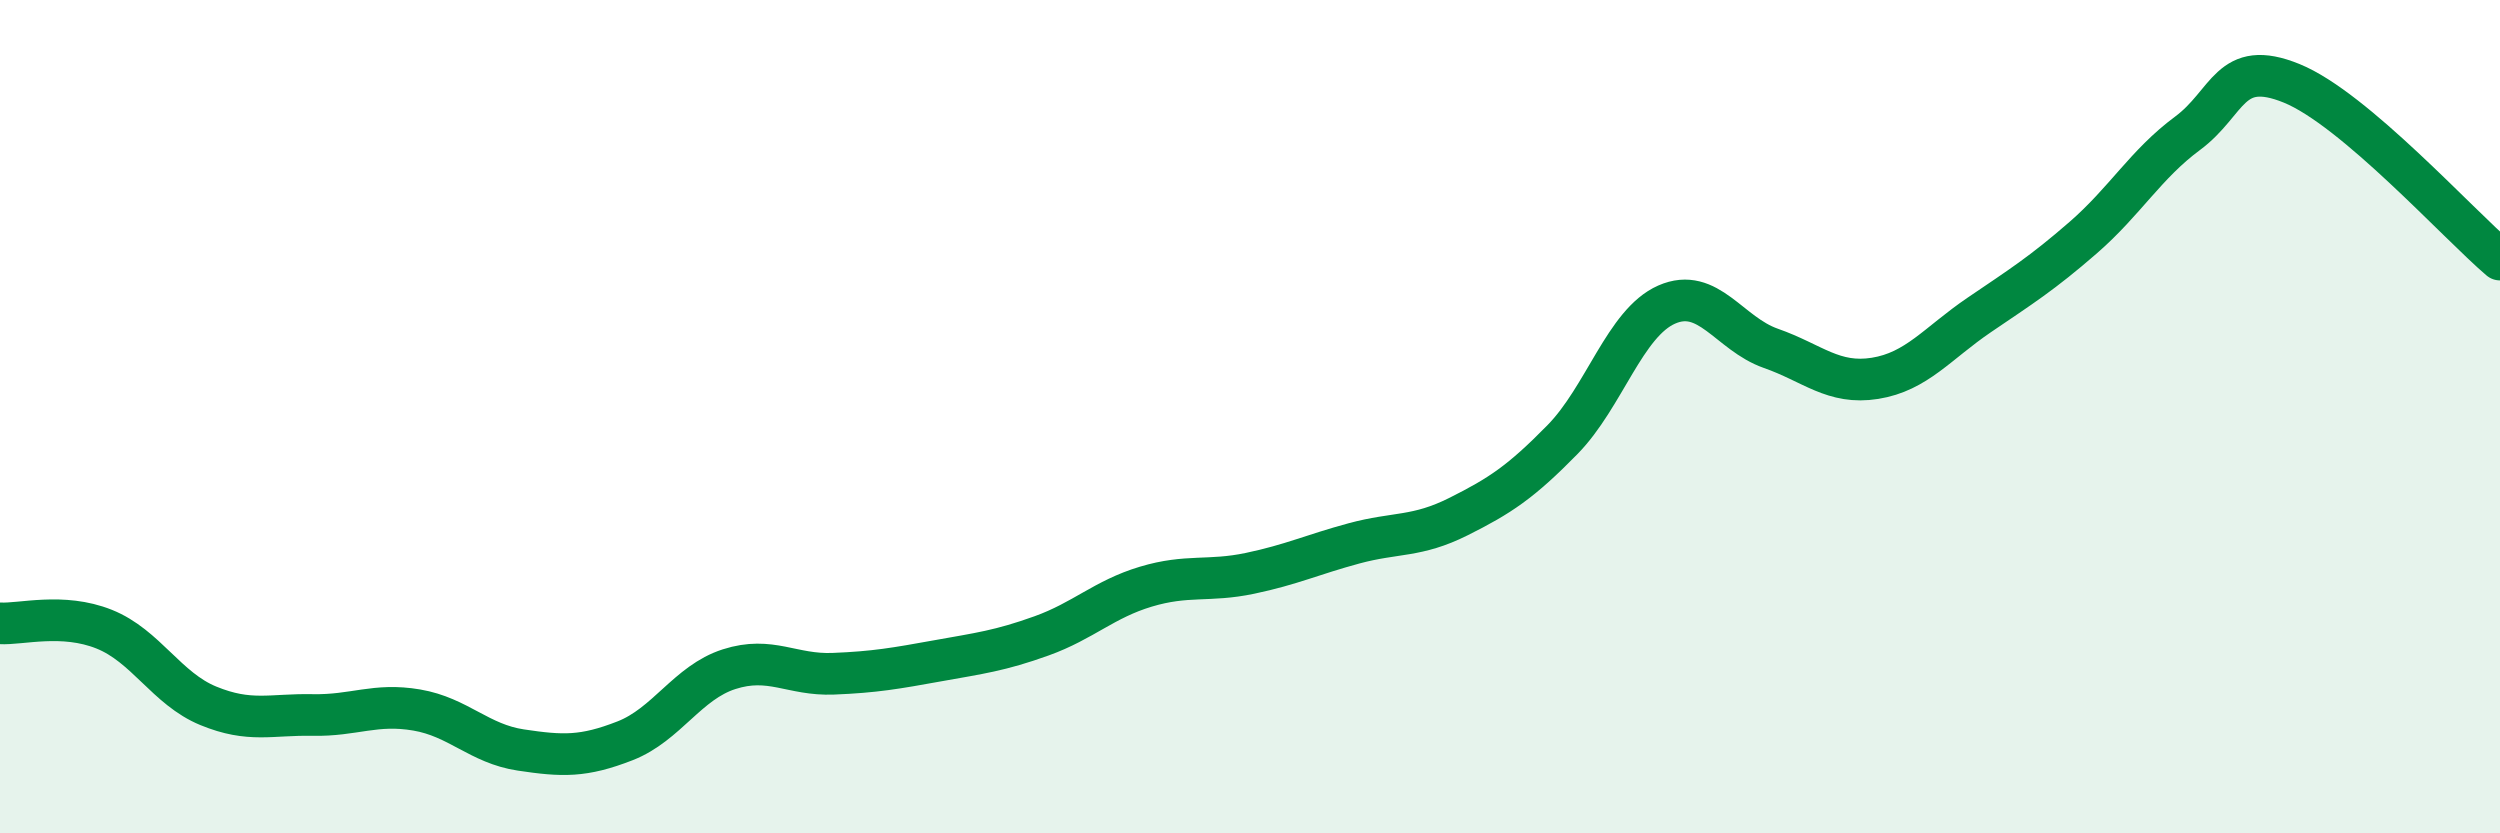
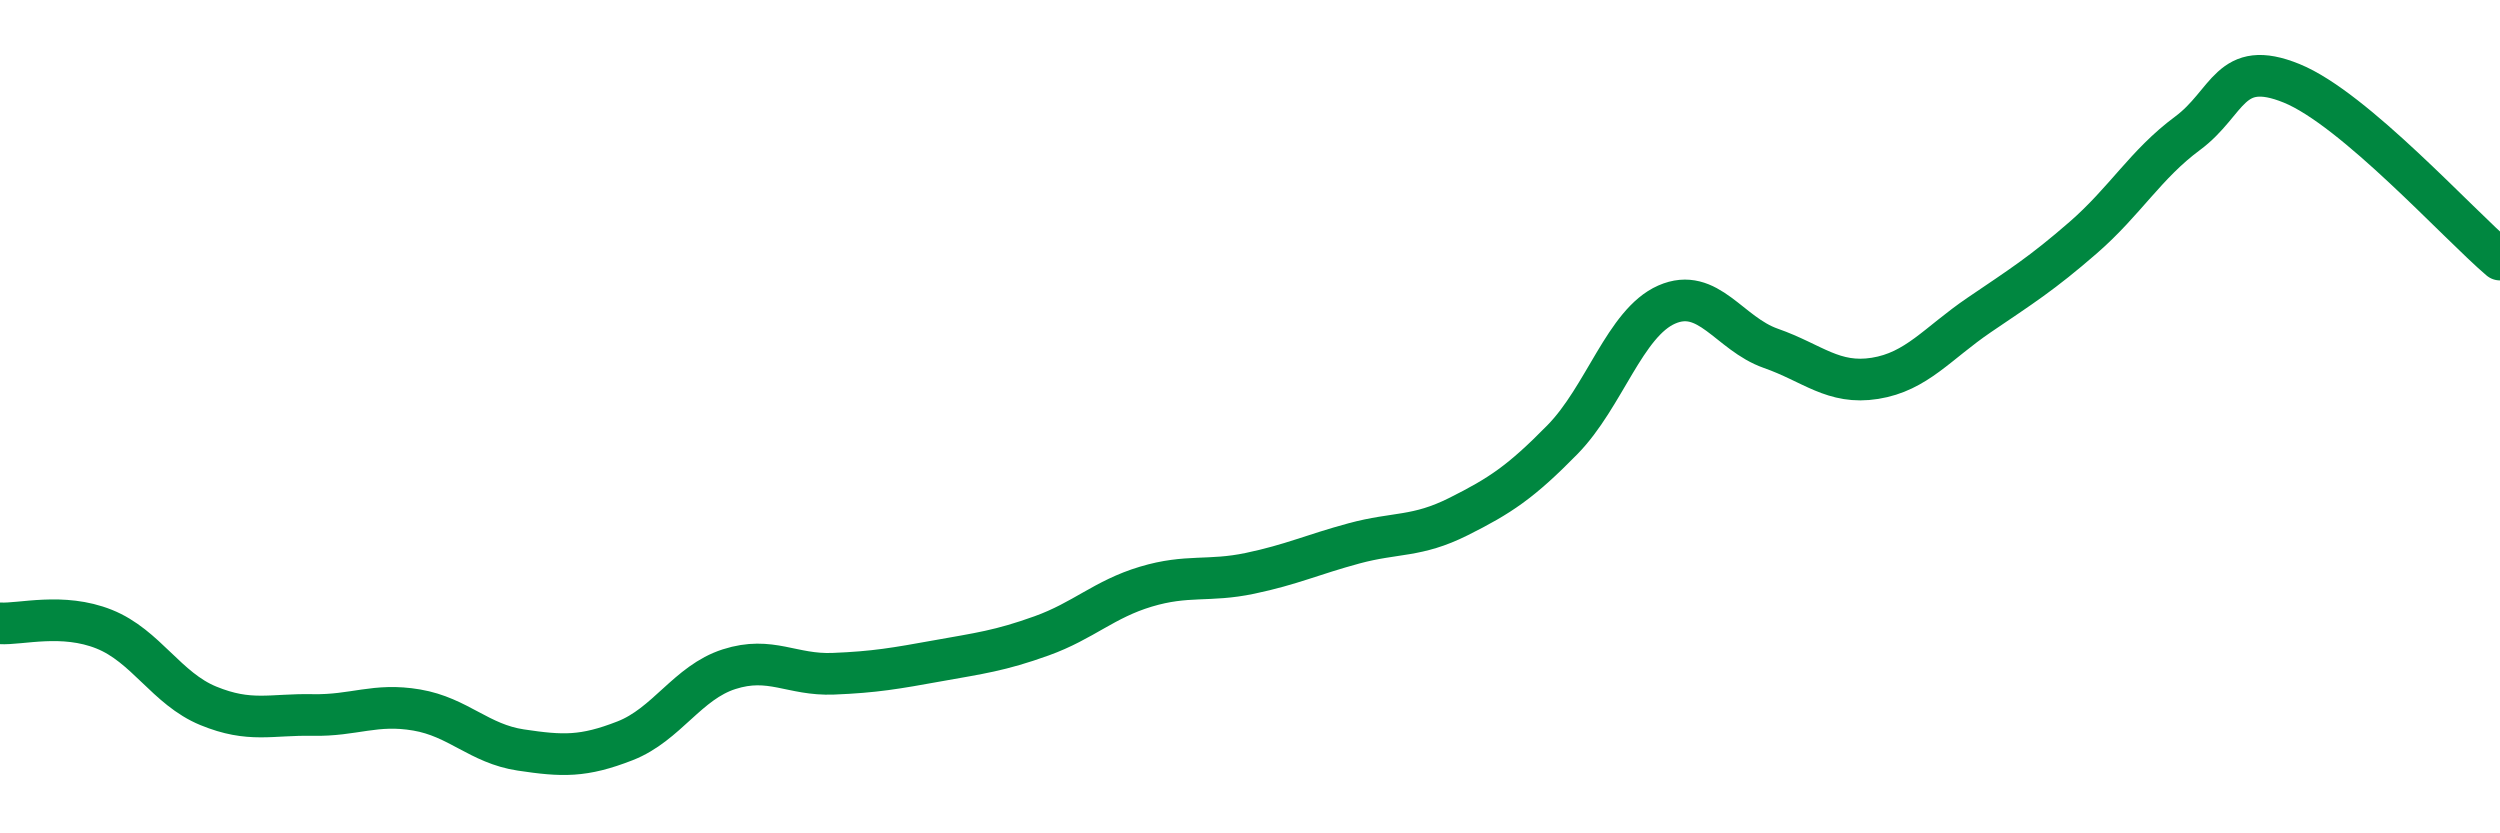
<svg xmlns="http://www.w3.org/2000/svg" width="60" height="20" viewBox="0 0 60 20">
-   <path d="M 0,14.96 C 0.5,14.99 1.5,14.7 2.5,15.1 C 3.5,15.5 4,16.53 5,16.94 C 6,17.35 6.5,17.14 7.5,17.16 C 8.5,17.18 9,16.87 10,17.04 C 11,17.21 11.5,17.85 12.5,18 C 13.5,18.15 14,18.17 15,17.78 C 16,17.39 16.5,16.38 17.5,16.06 C 18.5,15.74 19,16.21 20,16.17 C 21,16.13 21.5,16.04 22.5,15.86 C 23.5,15.68 24,15.62 25,15.26 C 26,14.9 26.5,14.38 27.5,14.08 C 28.5,13.78 29,13.97 30,13.76 C 31,13.55 31.5,13.31 32.5,13.04 C 33.5,12.77 34,12.9 35,12.4 C 36,11.9 36.5,11.57 37.5,10.55 C 38.5,9.53 39,7.75 40,7.31 C 41,6.87 41.5,8.01 42.5,8.36 C 43.5,8.71 44,9.24 45,9.08 C 46,8.92 46.5,8.24 47.5,7.56 C 48.5,6.88 49,6.57 50,5.7 C 51,4.83 51.5,3.94 52.5,3.2 C 53.5,2.46 53.5,1.39 55,2 C 56.5,2.61 59,5.38 60,6.23L60 20L0 20Z" fill="#008740" opacity="0.1" stroke-linecap="round" stroke-linejoin="round" />
  <path d="M 0,14.96 C 0.5,14.99 1.5,14.7 2.5,15.1 C 3.5,15.5 4,16.53 5,16.94 C 6,17.35 6.5,17.14 7.5,17.16 C 8.5,17.18 9,16.87 10,17.04 C 11,17.21 11.5,17.85 12.5,18 C 13.5,18.15 14,18.17 15,17.78 C 16,17.39 16.5,16.38 17.5,16.06 C 18.5,15.74 19,16.21 20,16.17 C 21,16.13 21.5,16.04 22.5,15.86 C 23.5,15.68 24,15.62 25,15.26 C 26,14.9 26.5,14.38 27.5,14.08 C 28.5,13.78 29,13.97 30,13.76 C 31,13.55 31.5,13.31 32.5,13.04 C 33.5,12.77 34,12.9 35,12.4 C 36,11.9 36.5,11.57 37.5,10.55 C 38.5,9.53 39,7.75 40,7.31 C 41,6.87 41.5,8.01 42.5,8.36 C 43.5,8.71 44,9.24 45,9.08 C 46,8.92 46.5,8.24 47.5,7.56 C 48.5,6.88 49,6.57 50,5.7 C 51,4.83 51.5,3.94 52.5,3.2 C 53.5,2.46 53.5,1.39 55,2 C 56.5,2.61 59,5.38 60,6.23" stroke="#008740" stroke-width="1" fill="none" stroke-linecap="round" stroke-linejoin="round" />
</svg>